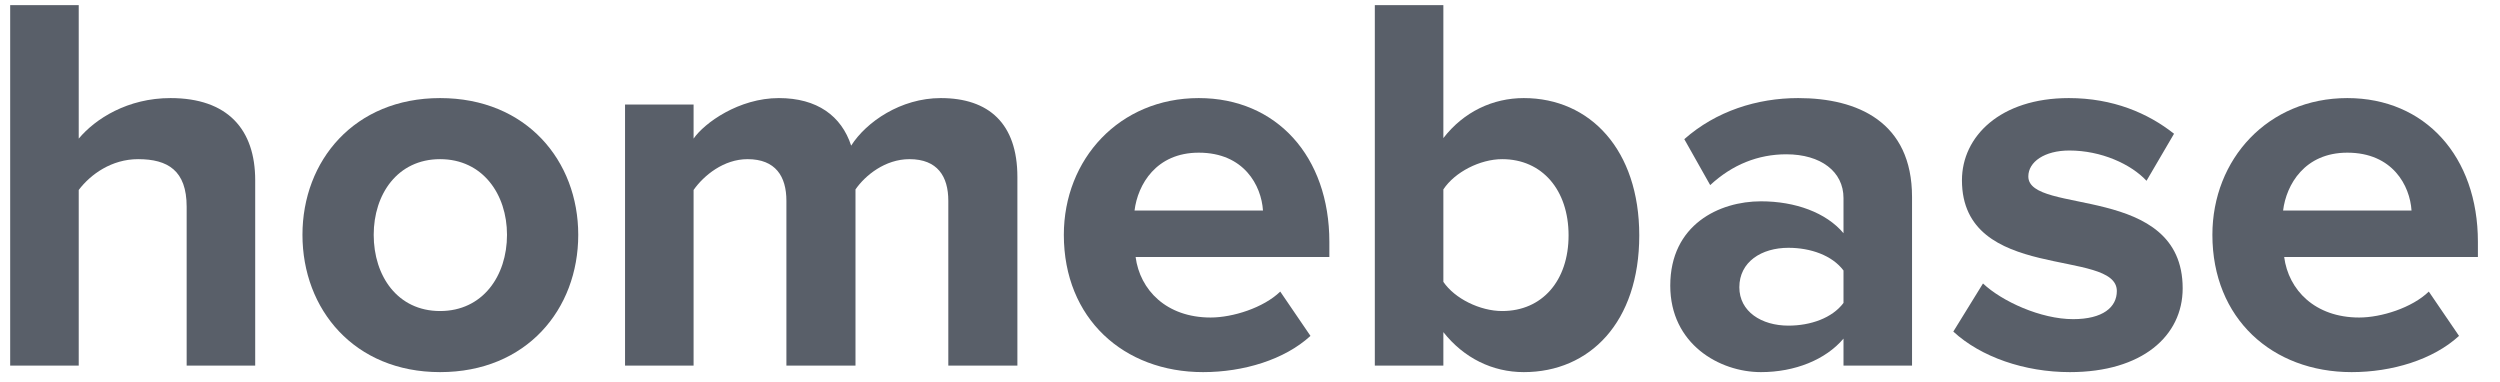
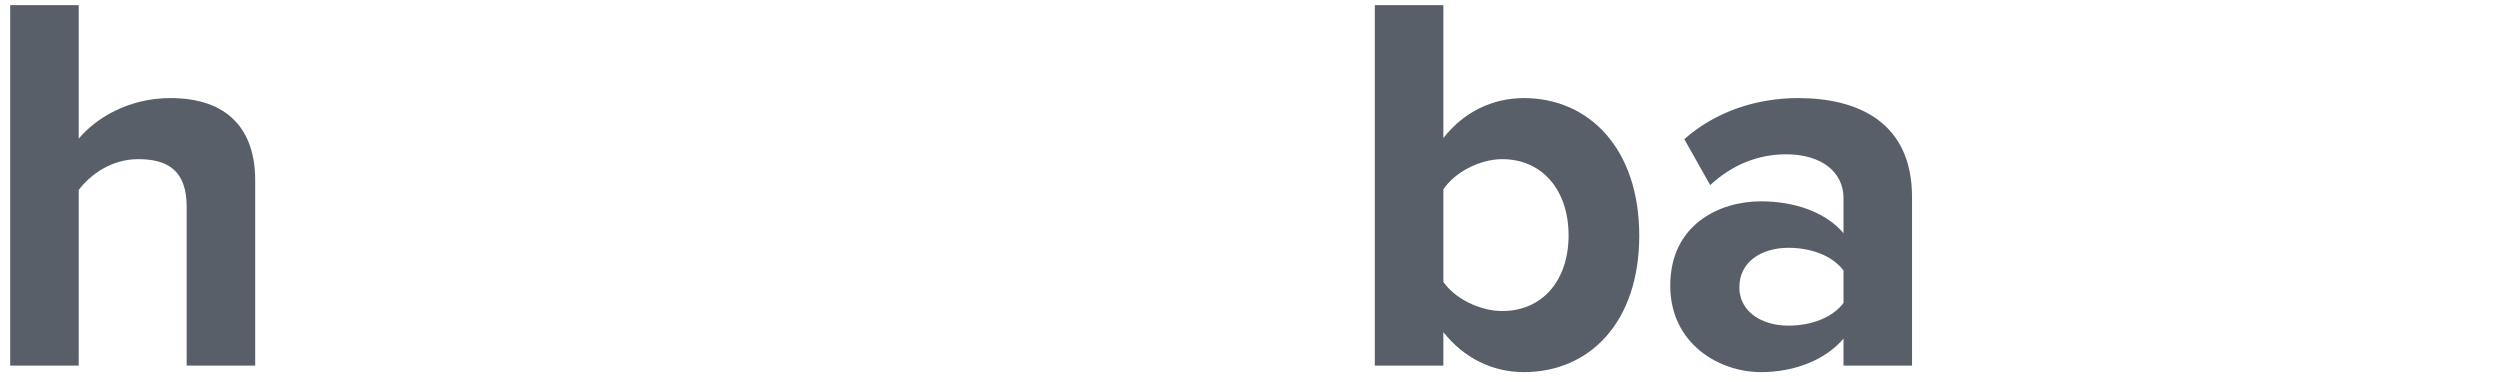
<svg xmlns="http://www.w3.org/2000/svg" width="249" height="38" viewBox="0 0 249 38" fill="none">
  <path d="M25.418 36.417V17.952C25.418 12.891 22.677 9.769 16.979 9.769C12.732 9.769 9.507 11.815 7.841 13.807V0.51H1.014V36.417H7.841V18.921C9.023 17.36 11.12 15.852 13.754 15.852C16.71 15.852 18.591 16.983 18.591 20.59V36.417H25.418Z" fill="#595F69" />
-   <path d="M43.832 37.063C52.433 37.063 57.593 30.818 57.593 23.389C57.593 16.014 52.433 9.769 43.832 9.769C35.286 9.769 30.125 16.014 30.125 23.389C30.125 30.818 35.286 37.063 43.832 37.063ZM43.832 30.979C39.586 30.979 37.221 27.48 37.221 23.389C37.221 19.351 39.586 15.852 43.832 15.852C48.079 15.852 50.498 19.351 50.498 23.389C50.498 27.48 48.079 30.979 43.832 30.979Z" fill="#595F69" />
-   <path d="M101.332 36.417V17.629C101.332 12.299 98.483 9.769 93.699 9.769C89.722 9.769 86.282 12.138 84.776 14.506C83.809 11.546 81.39 9.769 77.574 9.769C73.596 9.769 70.156 12.245 69.081 13.806V10.415H62.254V36.417H69.081V18.921C70.102 17.467 72.091 15.852 74.456 15.852C77.251 15.852 78.326 17.575 78.326 19.997V36.417H85.207V18.867C86.174 17.467 88.163 15.852 90.582 15.852C93.377 15.852 94.452 17.575 94.452 19.997V36.417H101.332Z" fill="#595F69" />
-   <path d="M119.826 37.063C123.858 37.063 127.943 35.824 130.523 33.456L127.513 29.041C125.847 30.656 122.783 31.625 120.579 31.625C116.171 31.625 113.537 28.88 113.107 25.596H132.404V24.089C132.404 15.583 127.137 9.769 119.396 9.769C111.495 9.769 105.958 15.852 105.958 23.389C105.958 31.733 111.925 37.063 119.826 37.063ZM125.793 20.966H113C113.322 18.382 115.15 15.206 119.396 15.206C123.912 15.206 125.632 18.49 125.793 20.966Z" fill="#595F69" />
  <path d="M143.759 28.072V18.867C144.888 17.144 147.414 15.852 149.618 15.852C153.596 15.852 156.23 18.921 156.23 23.443C156.23 27.965 153.596 30.979 149.618 30.979C147.414 30.979 144.888 29.741 143.759 28.072ZM143.759 36.417V33.079C145.801 35.663 148.65 37.063 151.768 37.063C158.326 37.063 163.271 32.11 163.271 23.443C163.271 14.937 158.379 9.769 151.768 9.769C148.704 9.769 145.801 11.115 143.759 13.753V0.51H136.932V36.417H143.759Z" fill="#595F69" />
  <path d="M190.439 36.417V19.62C190.439 12.138 185.01 9.769 179.098 9.769C175.012 9.769 170.927 11.061 167.756 13.86L170.336 18.436C172.54 16.39 175.12 15.368 177.915 15.368C181.355 15.368 183.613 17.09 183.613 19.728V23.227C181.893 21.182 178.829 20.051 175.389 20.051C171.25 20.051 166.358 22.366 166.358 28.449C166.358 34.263 171.25 37.063 175.389 37.063C178.775 37.063 181.839 35.824 183.613 33.725V36.417H190.439ZM178.13 32.433C175.443 32.433 173.238 31.033 173.238 28.611C173.238 26.081 175.443 24.681 178.13 24.681C180.334 24.681 182.484 25.435 183.613 26.942V30.172C182.484 31.679 180.334 32.433 178.13 32.433Z" fill="#595F69" />
-   <path d="M206.16 37.063C213.363 37.063 217.394 33.456 217.394 28.718C217.394 18.221 202.021 21.451 202.021 17.575C202.021 16.121 203.634 14.991 206.106 14.991C209.278 14.991 212.234 16.337 213.793 18.006L216.534 13.322C213.954 11.276 210.46 9.769 206.053 9.769C199.226 9.769 195.41 13.591 195.41 17.952C195.41 28.18 210.837 24.681 210.837 28.988C210.837 30.603 209.439 31.787 206.483 31.787C203.258 31.787 199.388 30.01 197.506 28.234L194.55 33.025C197.291 35.555 201.645 37.063 206.16 37.063Z" fill="#595F69" />
-   <path d="M234.222 37.063C238.253 37.063 242.339 35.824 244.919 33.456L241.909 29.041C240.242 30.656 237.178 31.625 234.975 31.625C230.567 31.625 227.933 28.88 227.504 25.596H246.799V24.089C246.799 15.583 241.532 9.769 233.793 9.769C225.891 9.769 220.354 15.852 220.354 23.389C220.354 31.733 226.321 37.063 234.222 37.063ZM240.188 20.966H227.396C227.718 18.382 229.546 15.206 233.793 15.206C238.307 15.206 240.027 18.49 240.188 20.966Z" fill="#595F69" />
</svg>